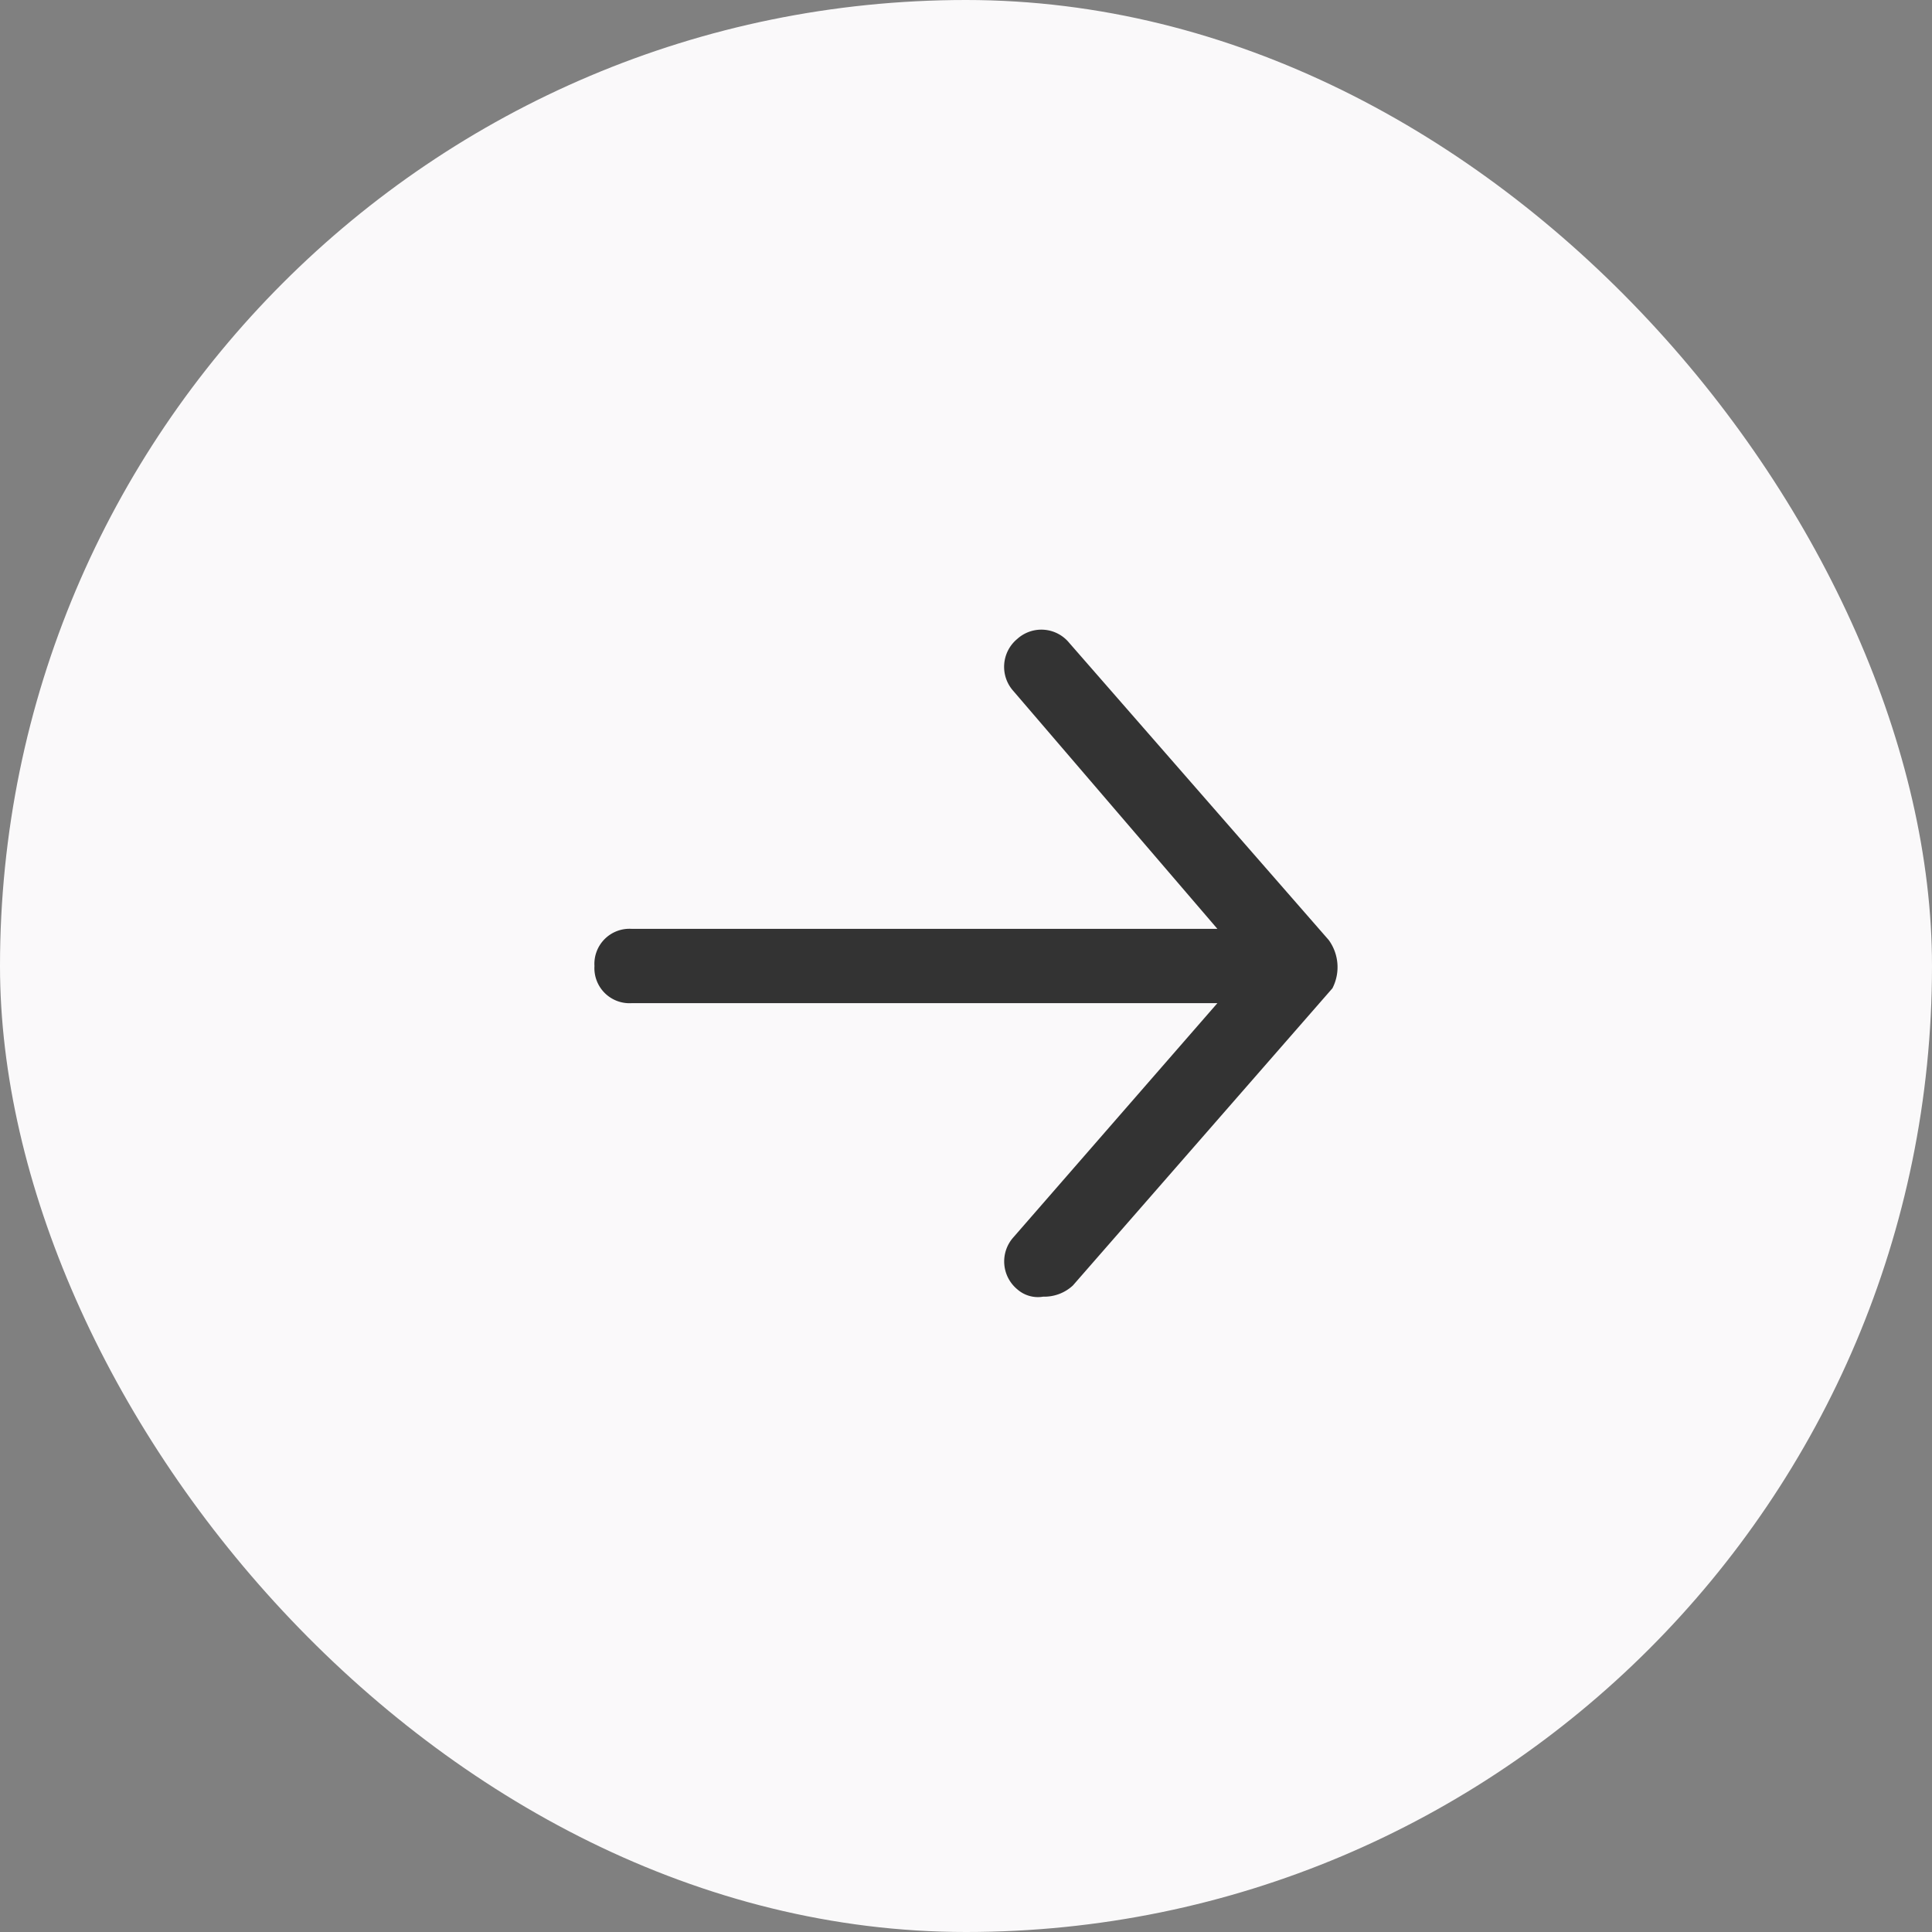
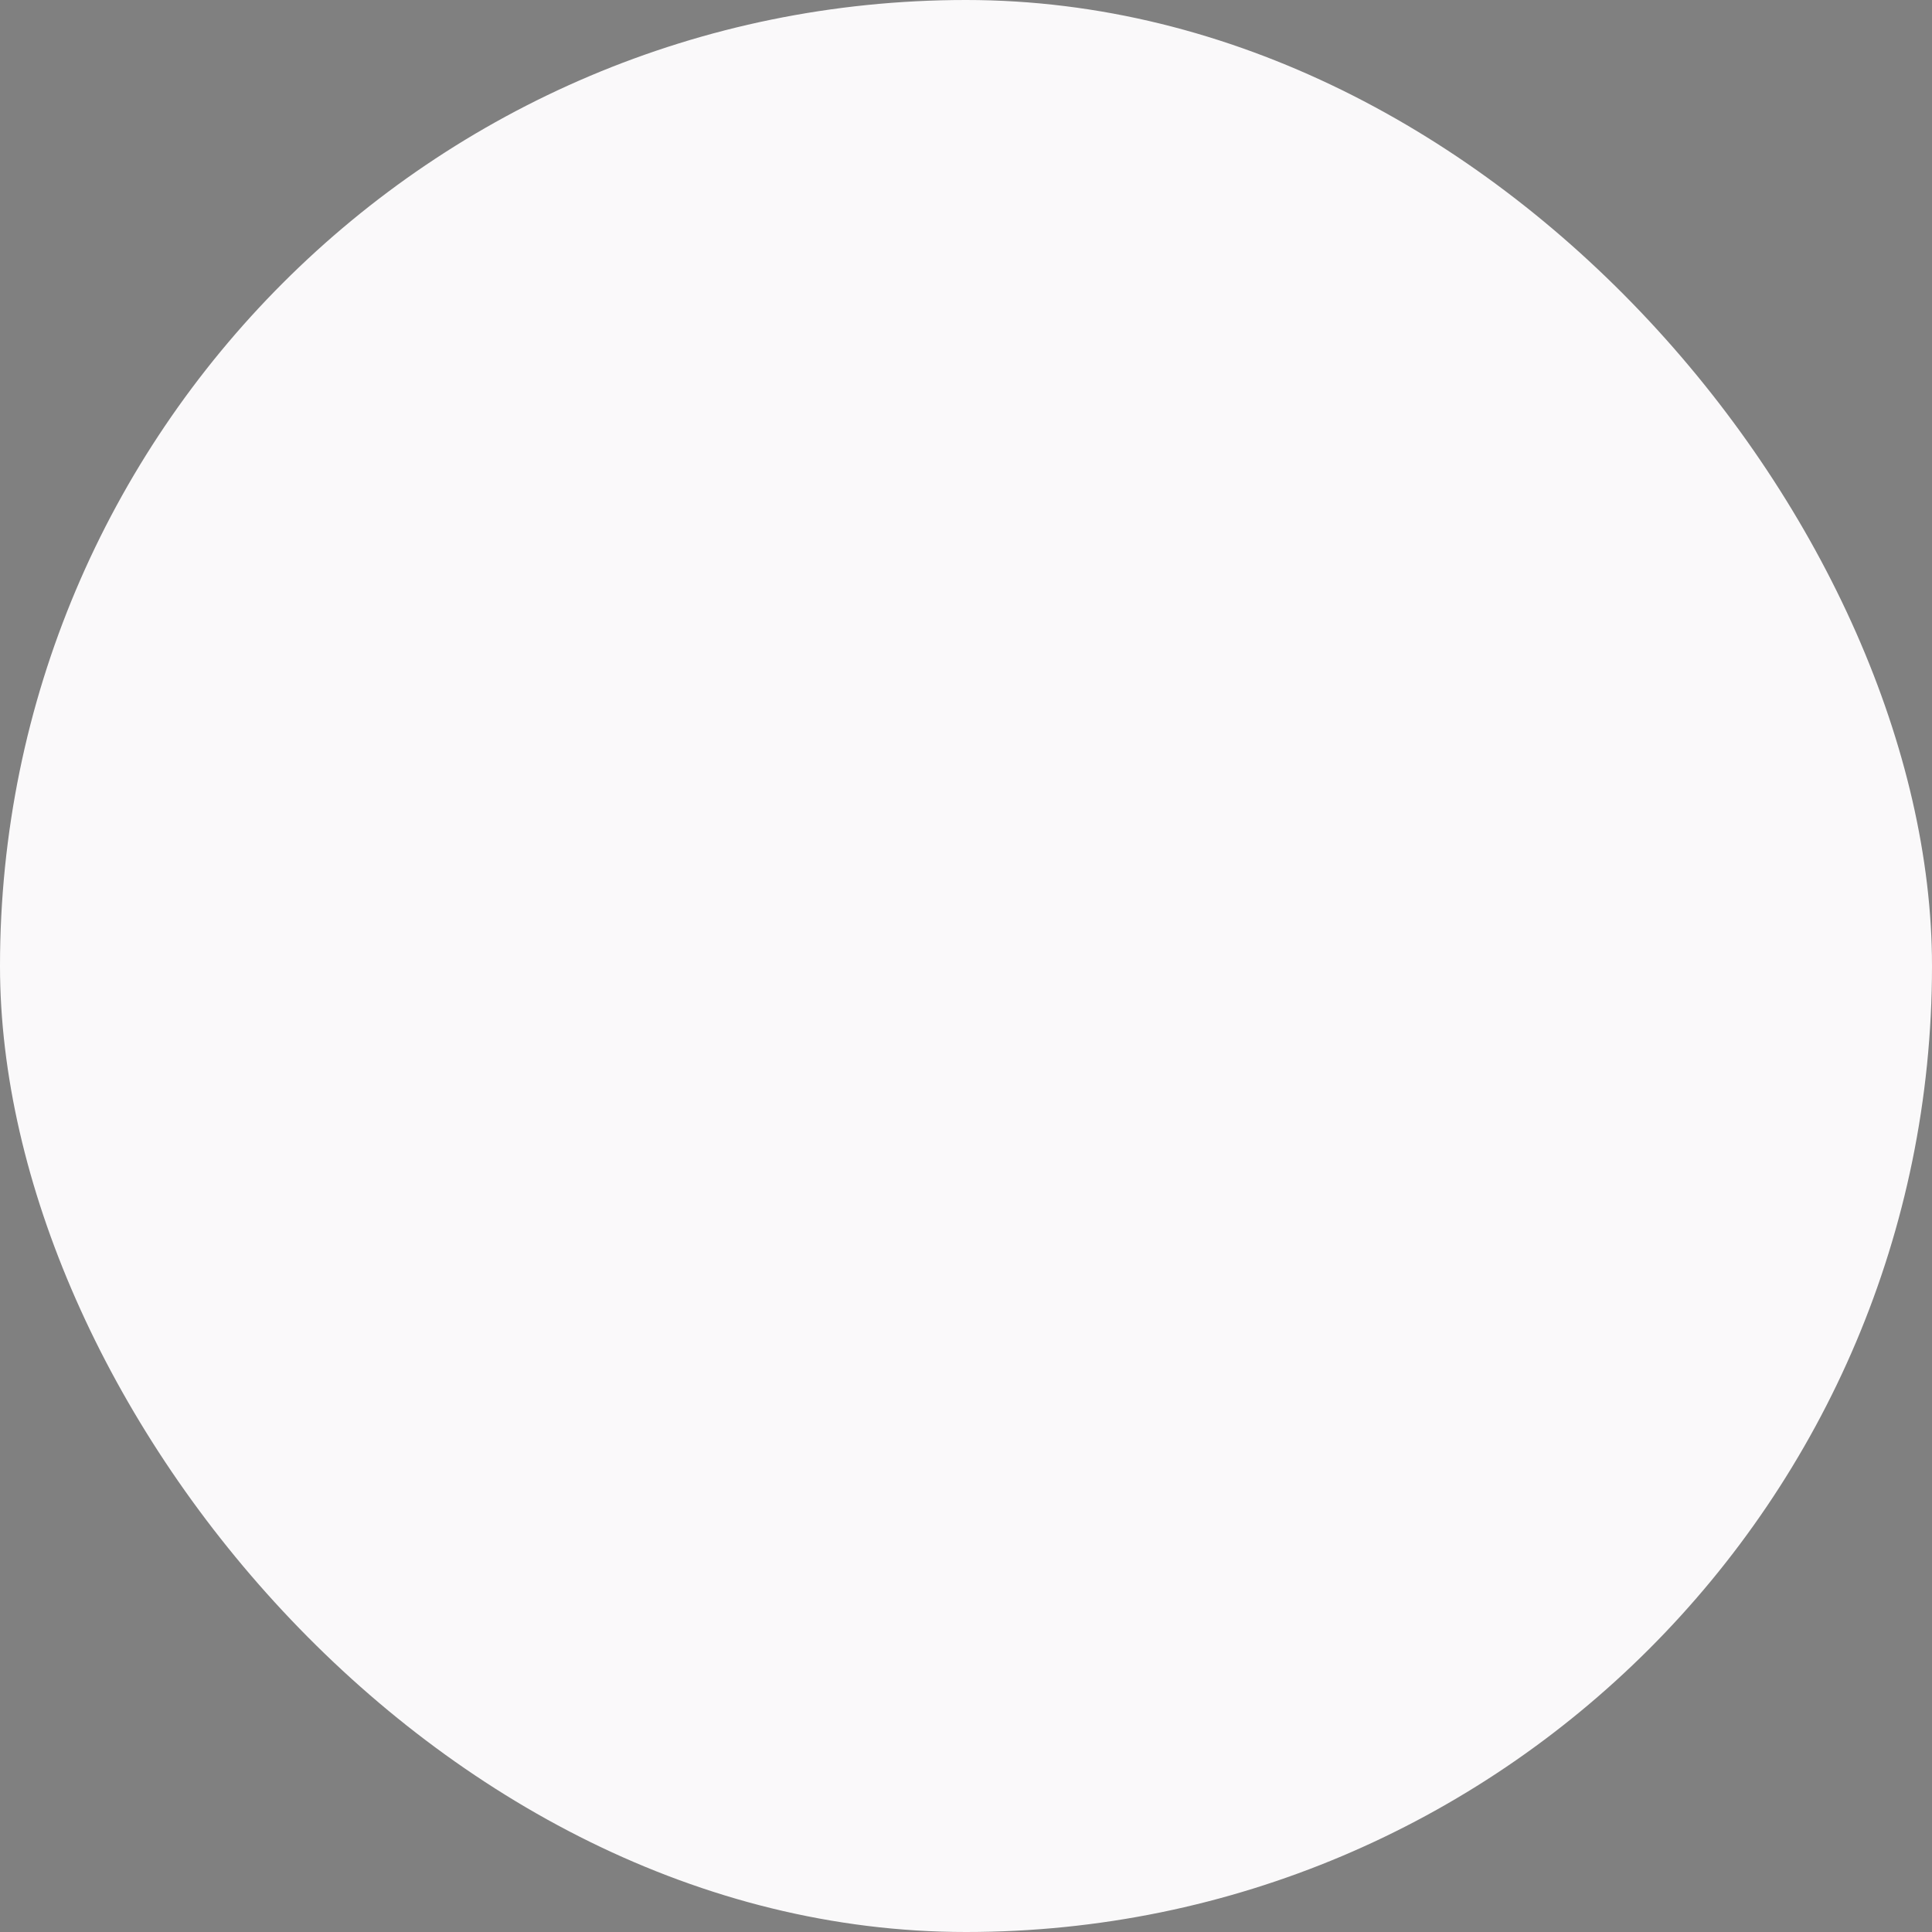
<svg xmlns="http://www.w3.org/2000/svg" id="Show_Gallery_CTA" data-name="Show Gallery CTA" width="26" height="26" viewBox="0 0 26 26">
  <rect x="0" y="0" width="26" height="26" fill="#808080" stroke="none" />
  <rect id="Body" width="26" height="26" rx="13" fill="#faf9fa" />
  <g id="rp_ui_set_arrow_next_b" transform="translate(8 8)">
    <rect id="Rectangle_3613" data-name="Rectangle 3613" width="9.98" height="10" fill="none" />
-     <path id="Path_19664" data-name="Path 19664" d="M9.881,5.123l-3.493-4a.484.484,0,0,0-.7-.05.487.487,0,0,0-.05.7l2.745,3.2H.5a.472.472,0,0,0-.5.5.472.472,0,0,0,.5.5H8.383L5.639,9.123a.487.487,0,0,0,.05.7.42.42,0,0,0,.349.1.566.566,0,0,0,.4-.15l3.493-4A.621.621,0,0,0,9.881,5.123Z" transform="translate(0 -0.473)" fill="#333" />
  </g>
</svg>